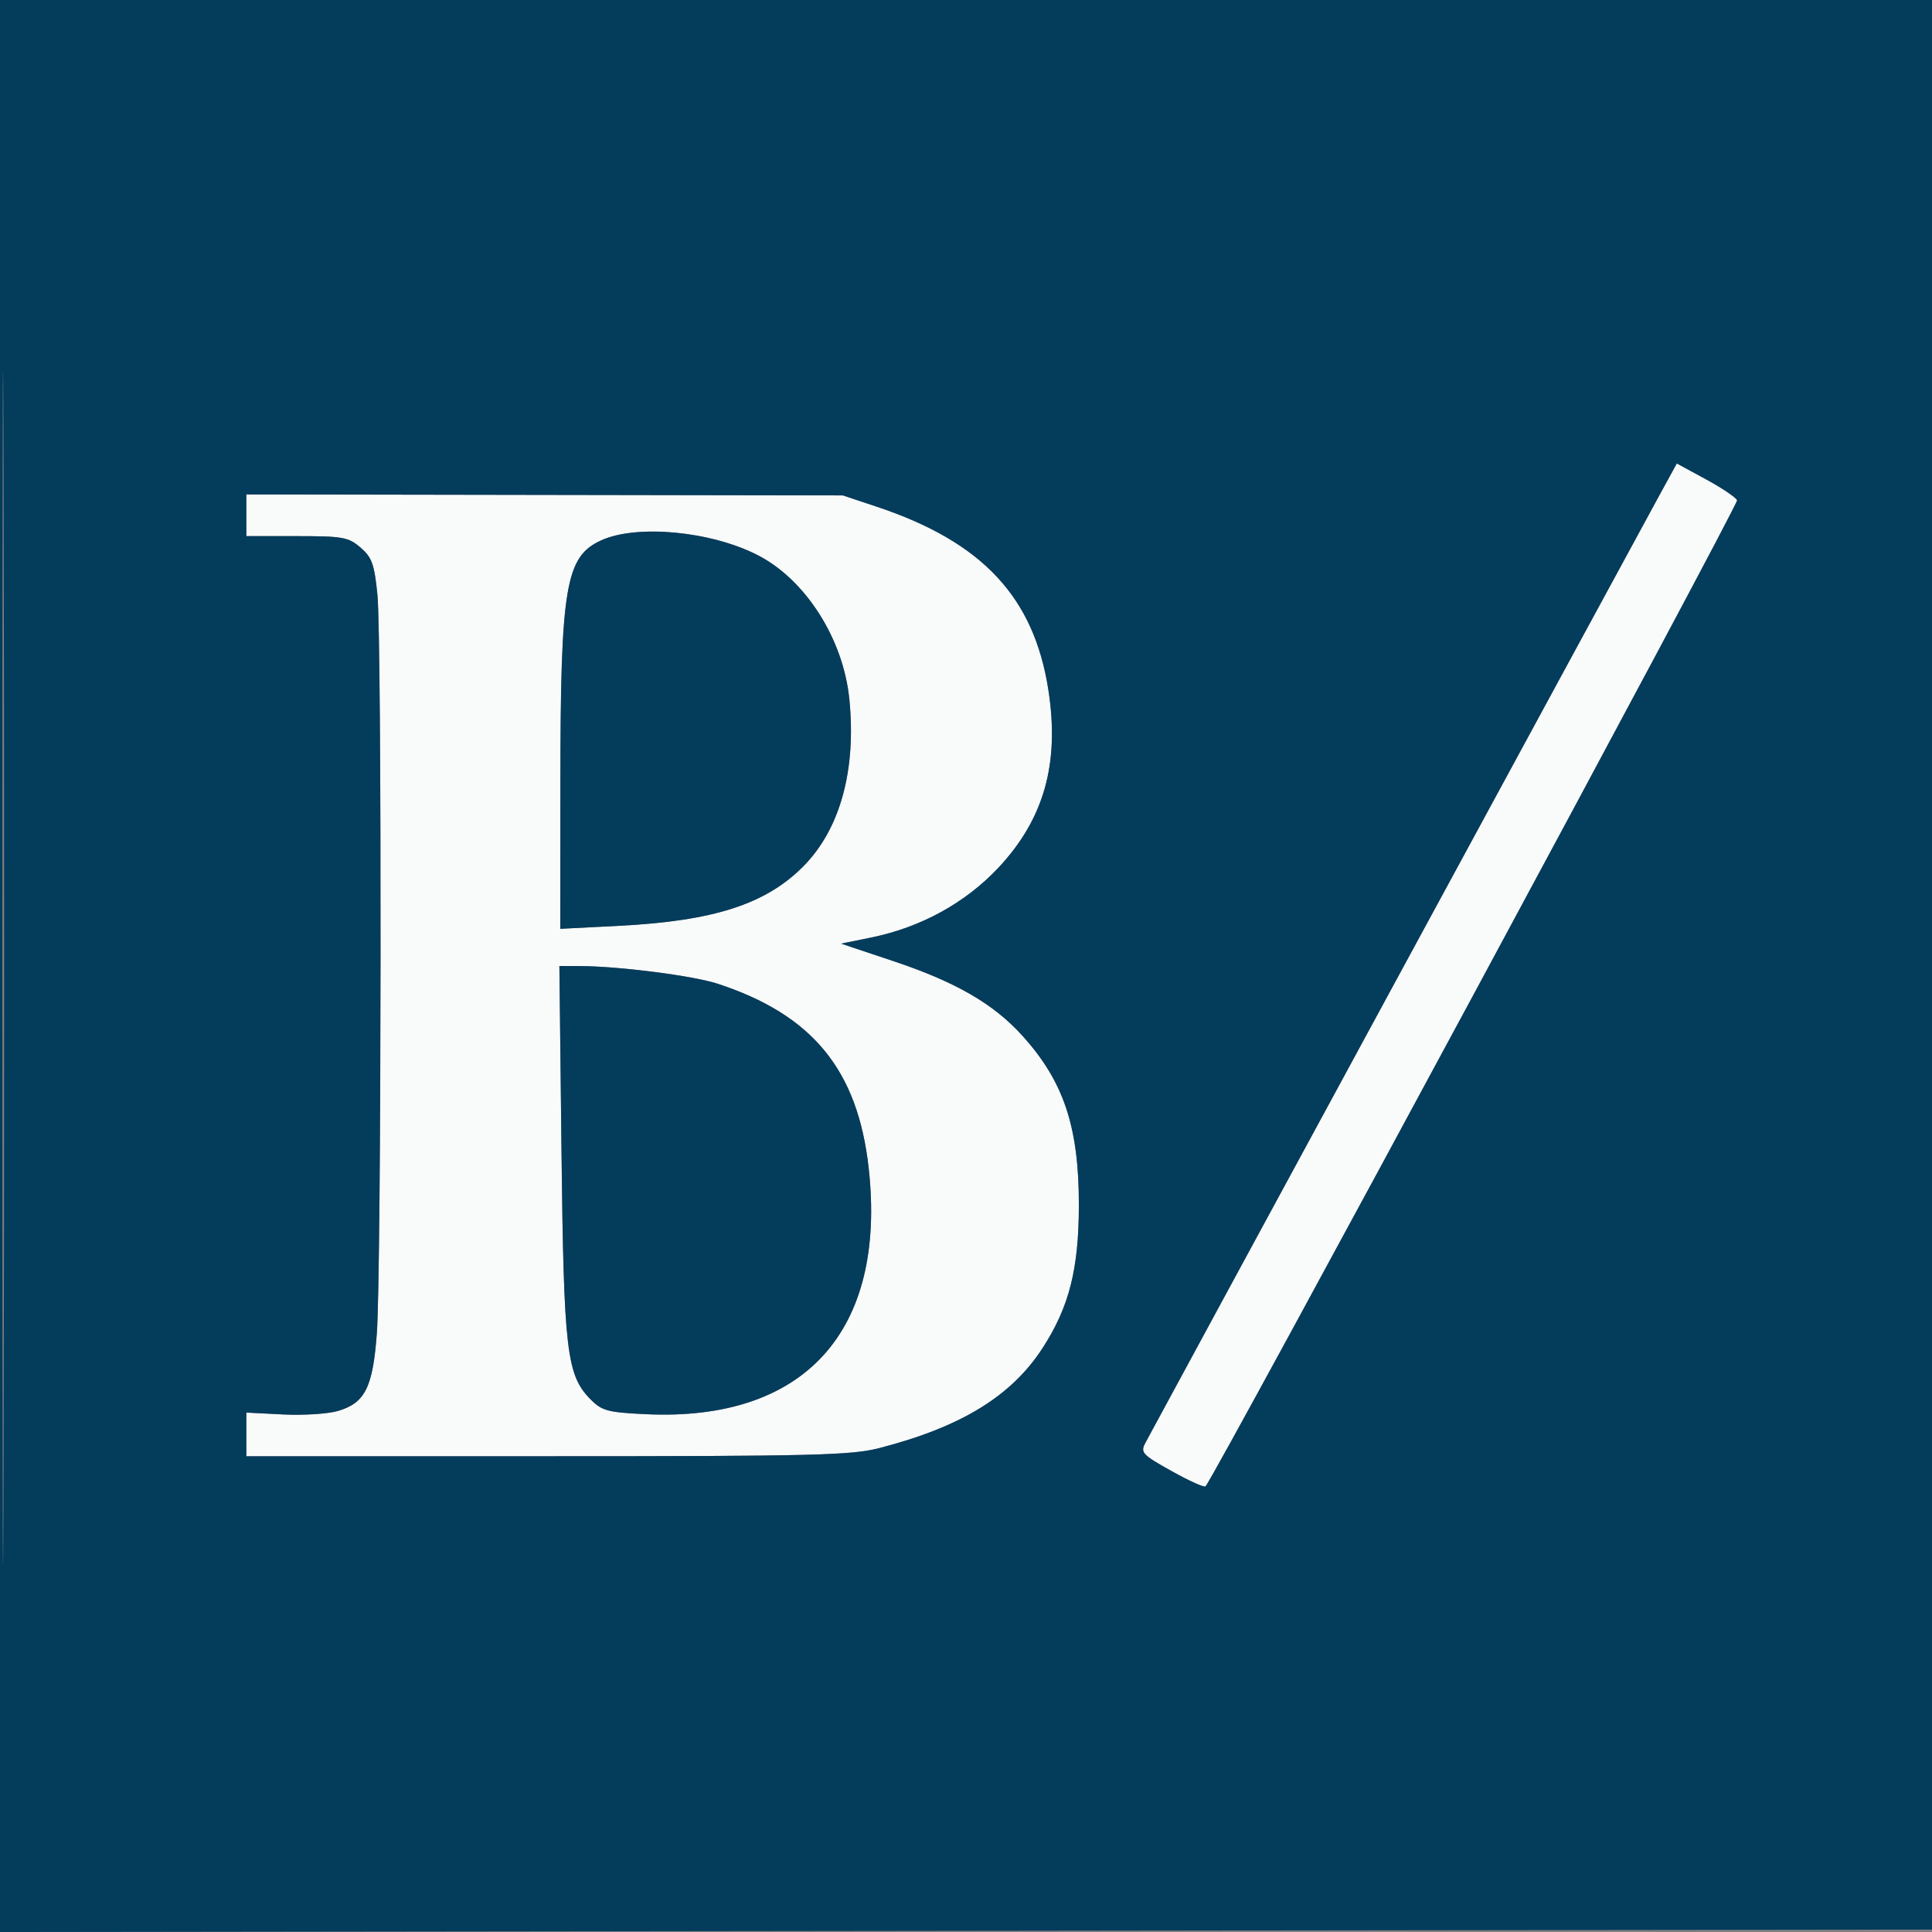
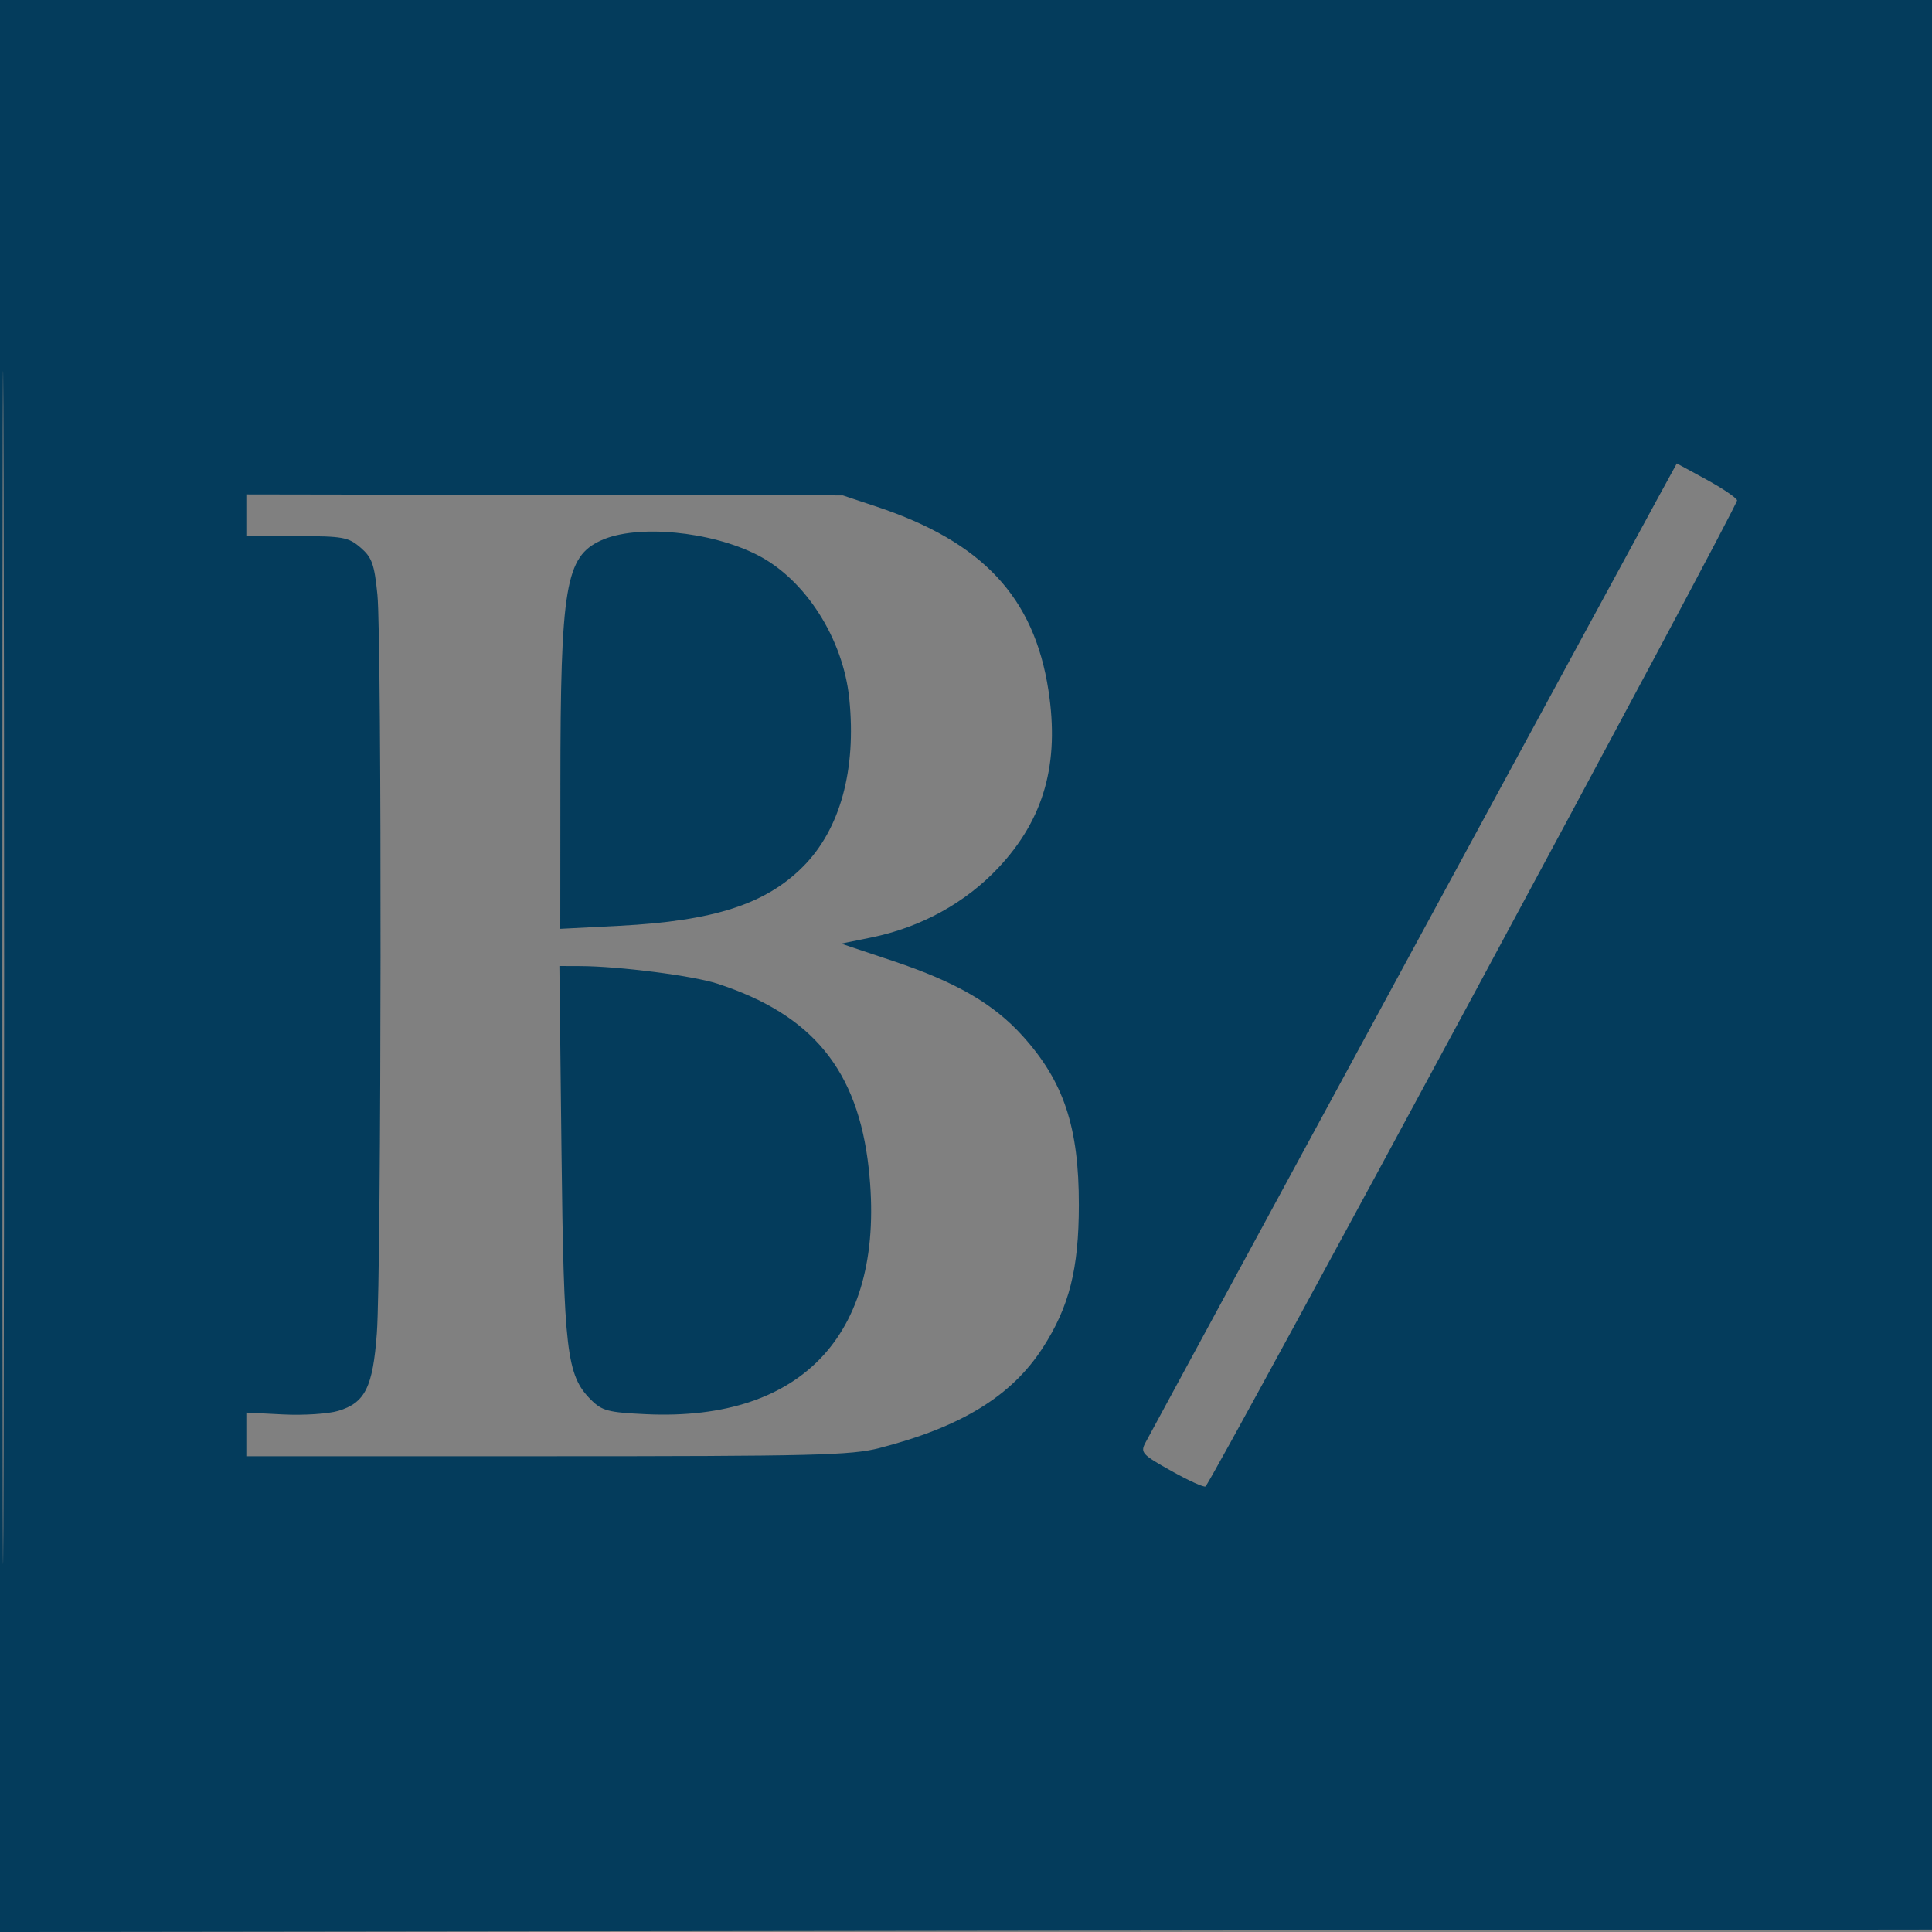
<svg xmlns="http://www.w3.org/2000/svg" width="400" height="400" viewBox="0 0 400 400" version="1.1">
  <rect x="0" y="0" width="400" height="400" fill="#808080" stroke="none" />
-   <path d="M 343.183 103.228 C 338.625 111.551, 238.919 295.356, 237.150 298.697 C 236.066 300.744, 236.436 301.146, 242.545 304.562 C 246.152 306.579, 249.323 308.011, 249.591 307.742 C 251.348 305.985, 359.994 104.437, 359.648 103.576 C 359.410 102.984, 356.504 101.027, 353.190 99.228 L 347.165 95.955 343.183 103.228 M 51 106.681 L 51 111 61.444 111 C 70.990 111, 72.125 111.204, 74.644 113.370 C 77.008 115.403, 77.504 116.787, 78.139 123.120 C 79.071 132.418, 78.970 263.185, 78.021 276.044 C 77.196 287.211, 75.588 290.444, 70.030 292.109 C 67.967 292.727, 62.842 293.059, 58.640 292.847 L 51 292.461 51 296.981 L 51 301.500 113.250 301.500 C 168.431 301.500, 176.244 301.308, 182.050 299.811 C 199.010 295.437, 209.428 289.047, 215.883 279.060 C 221.374 270.565, 223.355 262.741, 223.367 249.500 C 223.383 233.337, 220.244 223.914, 211.690 214.448 C 205.704 207.822, 197.918 203.321, 184.933 198.977 L 174.147 195.370 180.323 194.113 C 190.653 192.010, 199.895 186.936, 206.759 179.599 C 216.161 169.548, 219.393 158.060, 217.071 142.944 C 214.105 123.638, 203.405 112.193, 181.500 104.899 L 174.500 102.568 112.750 102.465 L 51 102.362 51 106.681 M 124.480 111.870 C 117.072 115.235, 116.047 121.358, 116.020 162.402 L 116 192.304 128.250 191.675 C 147.769 190.672, 158.506 187.210, 166.266 179.417 C 173.936 171.714, 177.324 159.436, 175.842 144.719 C 174.586 132.244, 166.759 119.979, 156.820 114.908 C 147.114 109.957, 131.849 108.523, 124.480 111.870 M 116.251 238.250 C 116.726 279.877, 117.303 284.758, 122.345 289.799 C 124.643 292.097, 125.890 292.426, 133.713 292.794 C 166.582 294.341, 183.575 275.603, 179.860 241.909 C 177.614 221.535, 168.214 210.067, 148.500 203.649 C 143.456 202.007, 128.179 200.049, 120.157 200.017 L 115.815 200 116.251 238.250" stroke="none" fill="#f9fafa" fill-rule="evenodd" />
  <path d="M -0 200.002 L -0 400.005 200.250 399.752 L 400.500 399.500 400.752 199.750 L 401.005 0 200.502 0 L 0 0 -0 200.002 M 0.490 200.500 C 0.490 310.500, 0.607 355.352, 0.750 300.170 C 0.893 244.989, 0.893 154.989, 0.750 100.170 C 0.607 45.352, 0.490 90.500, 0.490 200.500 M 343.183 103.228 C 338.625 111.551, 238.919 295.356, 237.150 298.697 C 236.066 300.744, 236.436 301.146, 242.545 304.562 C 246.152 306.579, 249.323 308.011, 249.591 307.742 C 251.348 305.985, 359.994 104.437, 359.648 103.576 C 359.410 102.984, 356.504 101.027, 353.190 99.228 L 347.165 95.955 343.183 103.228 M 51 106.681 L 51 111 61.444 111 C 70.990 111, 72.125 111.204, 74.644 113.370 C 77.008 115.403, 77.504 116.787, 78.139 123.120 C 79.071 132.418, 78.970 263.185, 78.021 276.044 C 77.196 287.211, 75.588 290.444, 70.030 292.109 C 67.967 292.727, 62.842 293.059, 58.640 292.847 L 51 292.461 51 296.981 L 51 301.500 113.250 301.500 C 168.431 301.500, 176.244 301.308, 182.050 299.811 C 199.010 295.437, 209.428 289.047, 215.883 279.060 C 221.374 270.565, 223.355 262.741, 223.367 249.500 C 223.383 233.337, 220.244 223.914, 211.690 214.448 C 205.704 207.822, 197.918 203.321, 184.933 198.977 L 174.147 195.370 180.323 194.113 C 190.653 192.010, 199.895 186.936, 206.759 179.599 C 216.161 169.548, 219.393 158.060, 217.071 142.944 C 214.105 123.638, 203.405 112.193, 181.500 104.899 L 174.500 102.568 112.750 102.465 L 51 102.362 51 106.681 M 124.480 111.870 C 117.072 115.235, 116.047 121.358, 116.020 162.402 L 116 192.304 128.250 191.675 C 147.769 190.672, 158.506 187.210, 166.266 179.417 C 173.936 171.714, 177.324 159.436, 175.842 144.719 C 174.586 132.244, 166.759 119.979, 156.820 114.908 C 147.114 109.957, 131.849 108.523, 124.480 111.870 M 116.251 238.250 C 116.726 279.877, 117.303 284.758, 122.345 289.799 C 124.643 292.097, 125.890 292.426, 133.713 292.794 C 166.582 294.341, 183.575 275.603, 179.860 241.909 C 177.614 221.535, 168.214 210.067, 148.500 203.649 C 143.456 202.007, 128.179 200.049, 120.157 200.017 L 115.815 200 116.251 238.250" stroke="none" fill="#043c5c" fill-rule="evenodd" />
</svg>